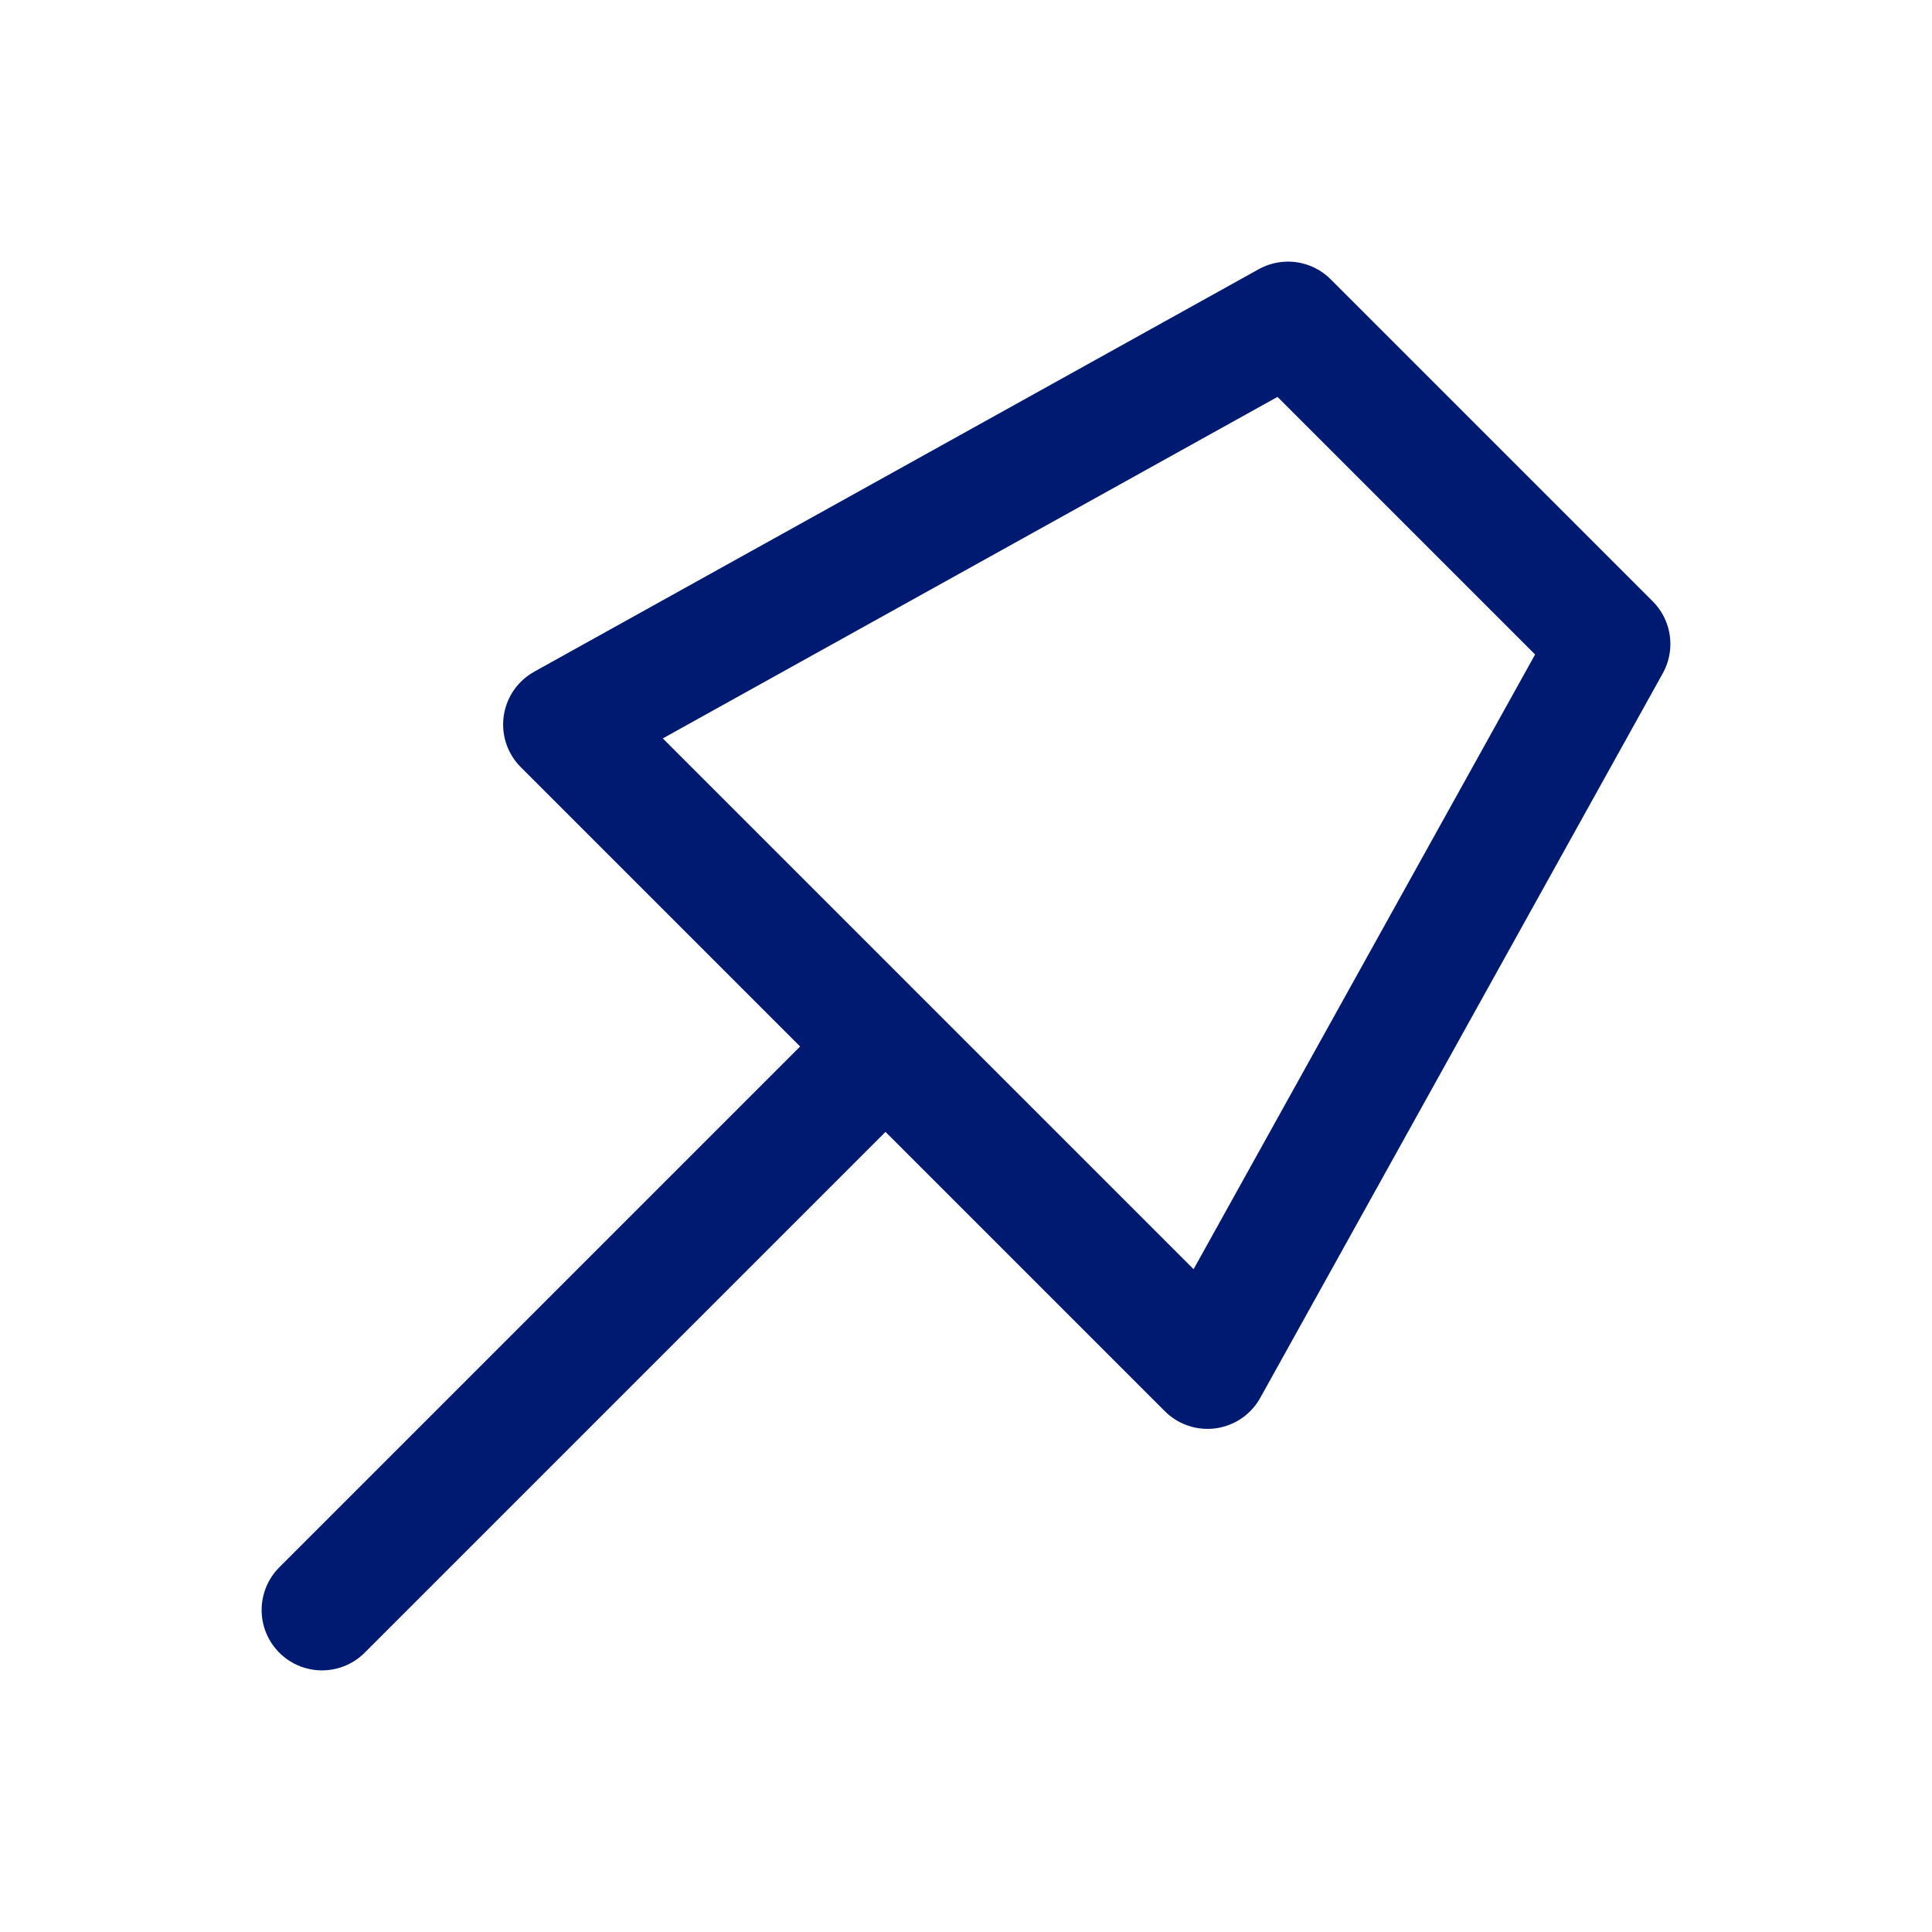
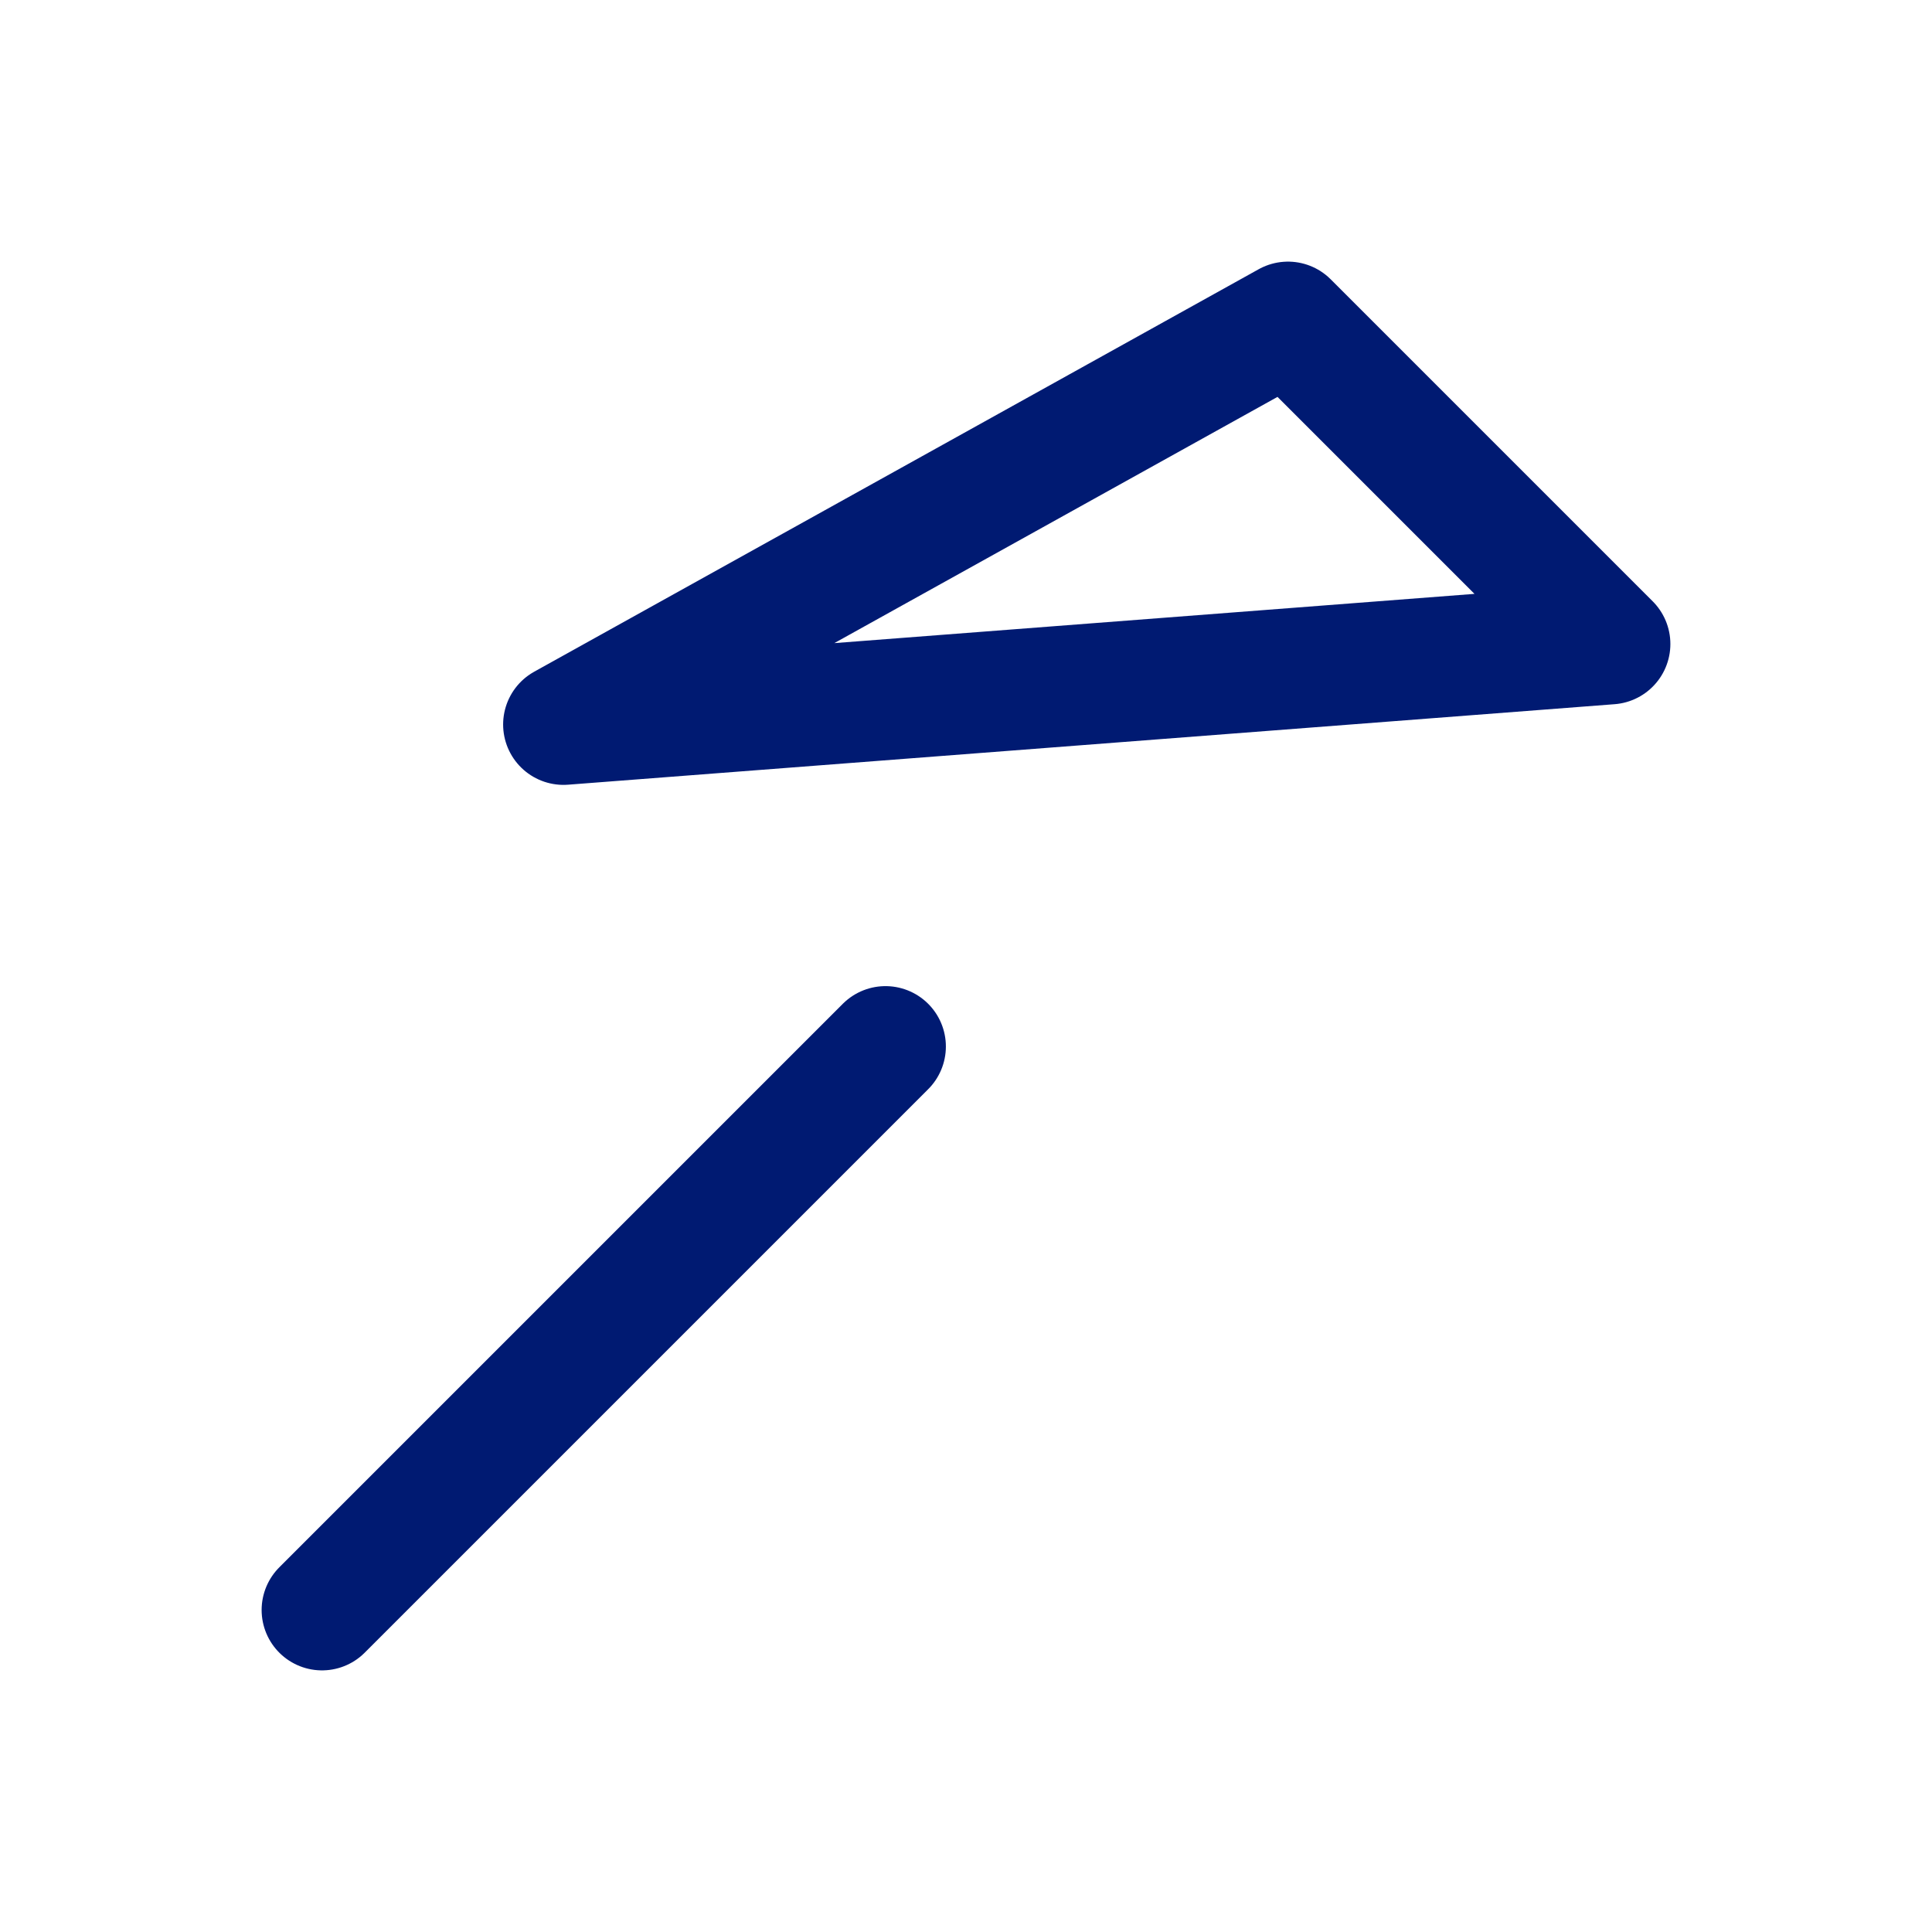
<svg xmlns="http://www.w3.org/2000/svg" width="800px" height="800px" viewBox="0 0 24 24" fill="none">
-   <path d="M11 13L4 20M16 4L20 8L15 17L7 9L16 4Z" stroke="#001A72" stroke-width="1.5" stroke-linecap="round" stroke-linejoin="round" />
+   <path d="M11 13L4 20M16 4L20 8L7 9L16 4Z" stroke="#001A72" stroke-width="1.5" stroke-linecap="round" stroke-linejoin="round" />
</svg>